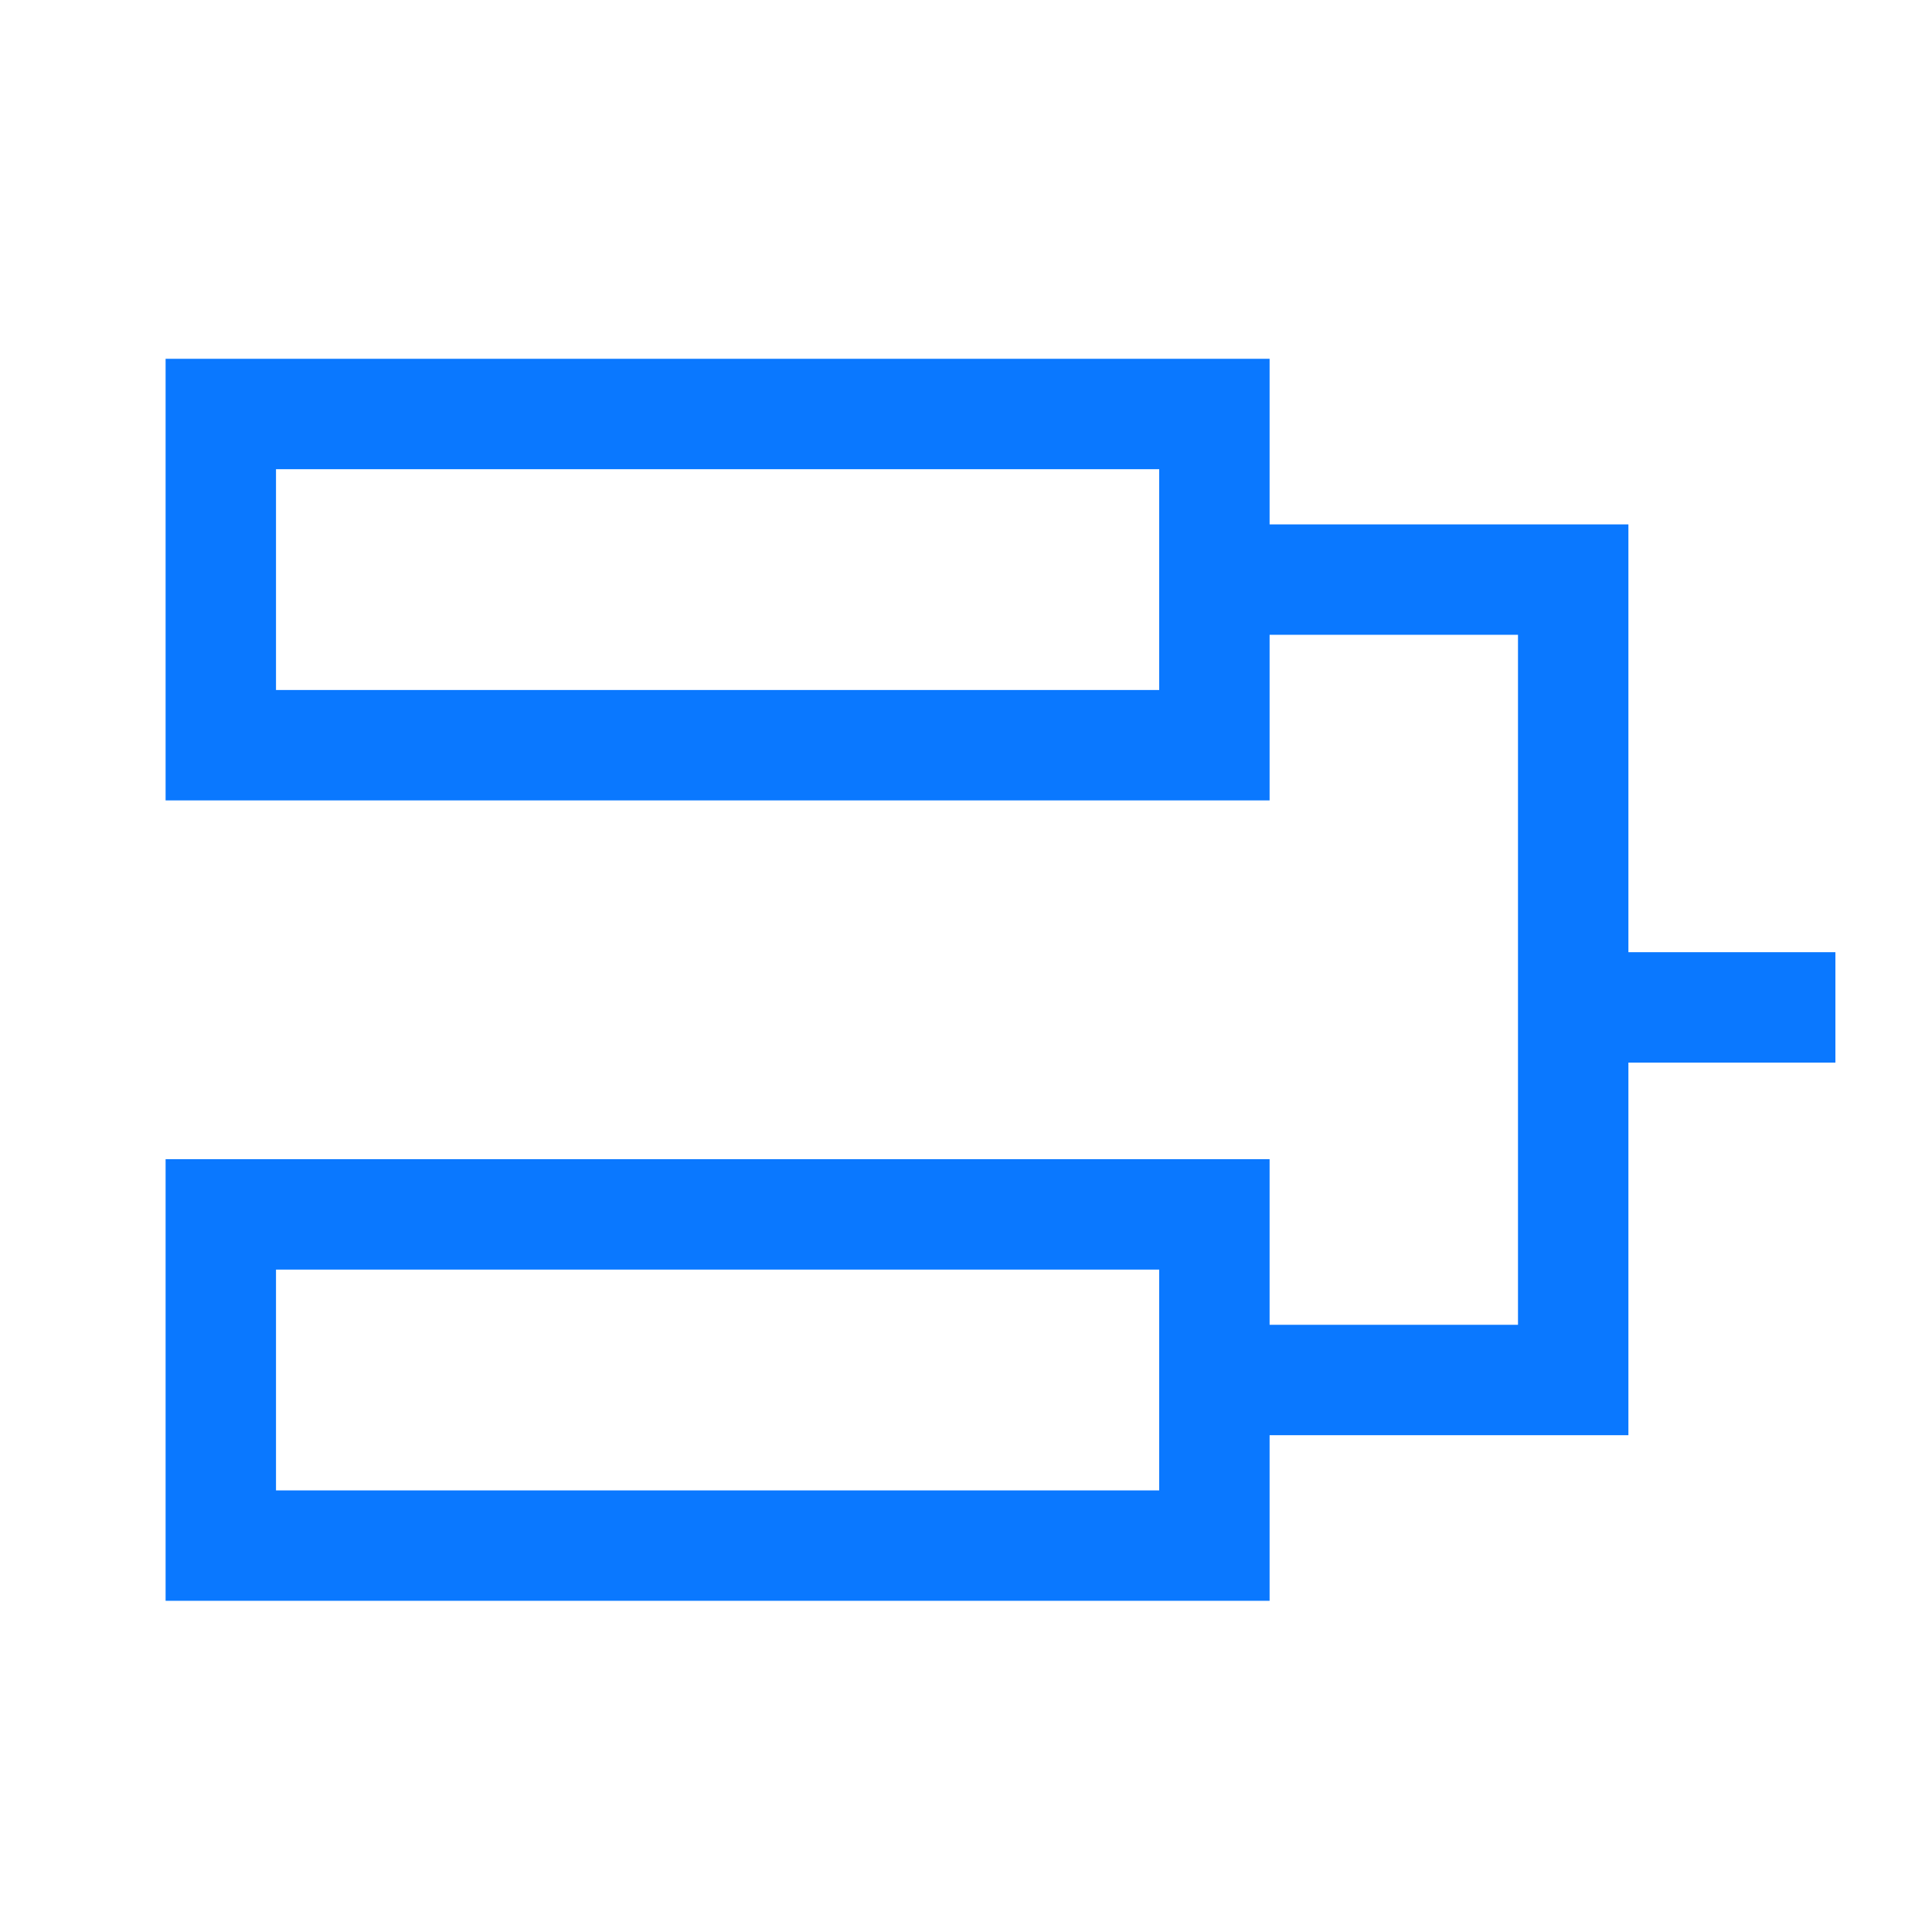
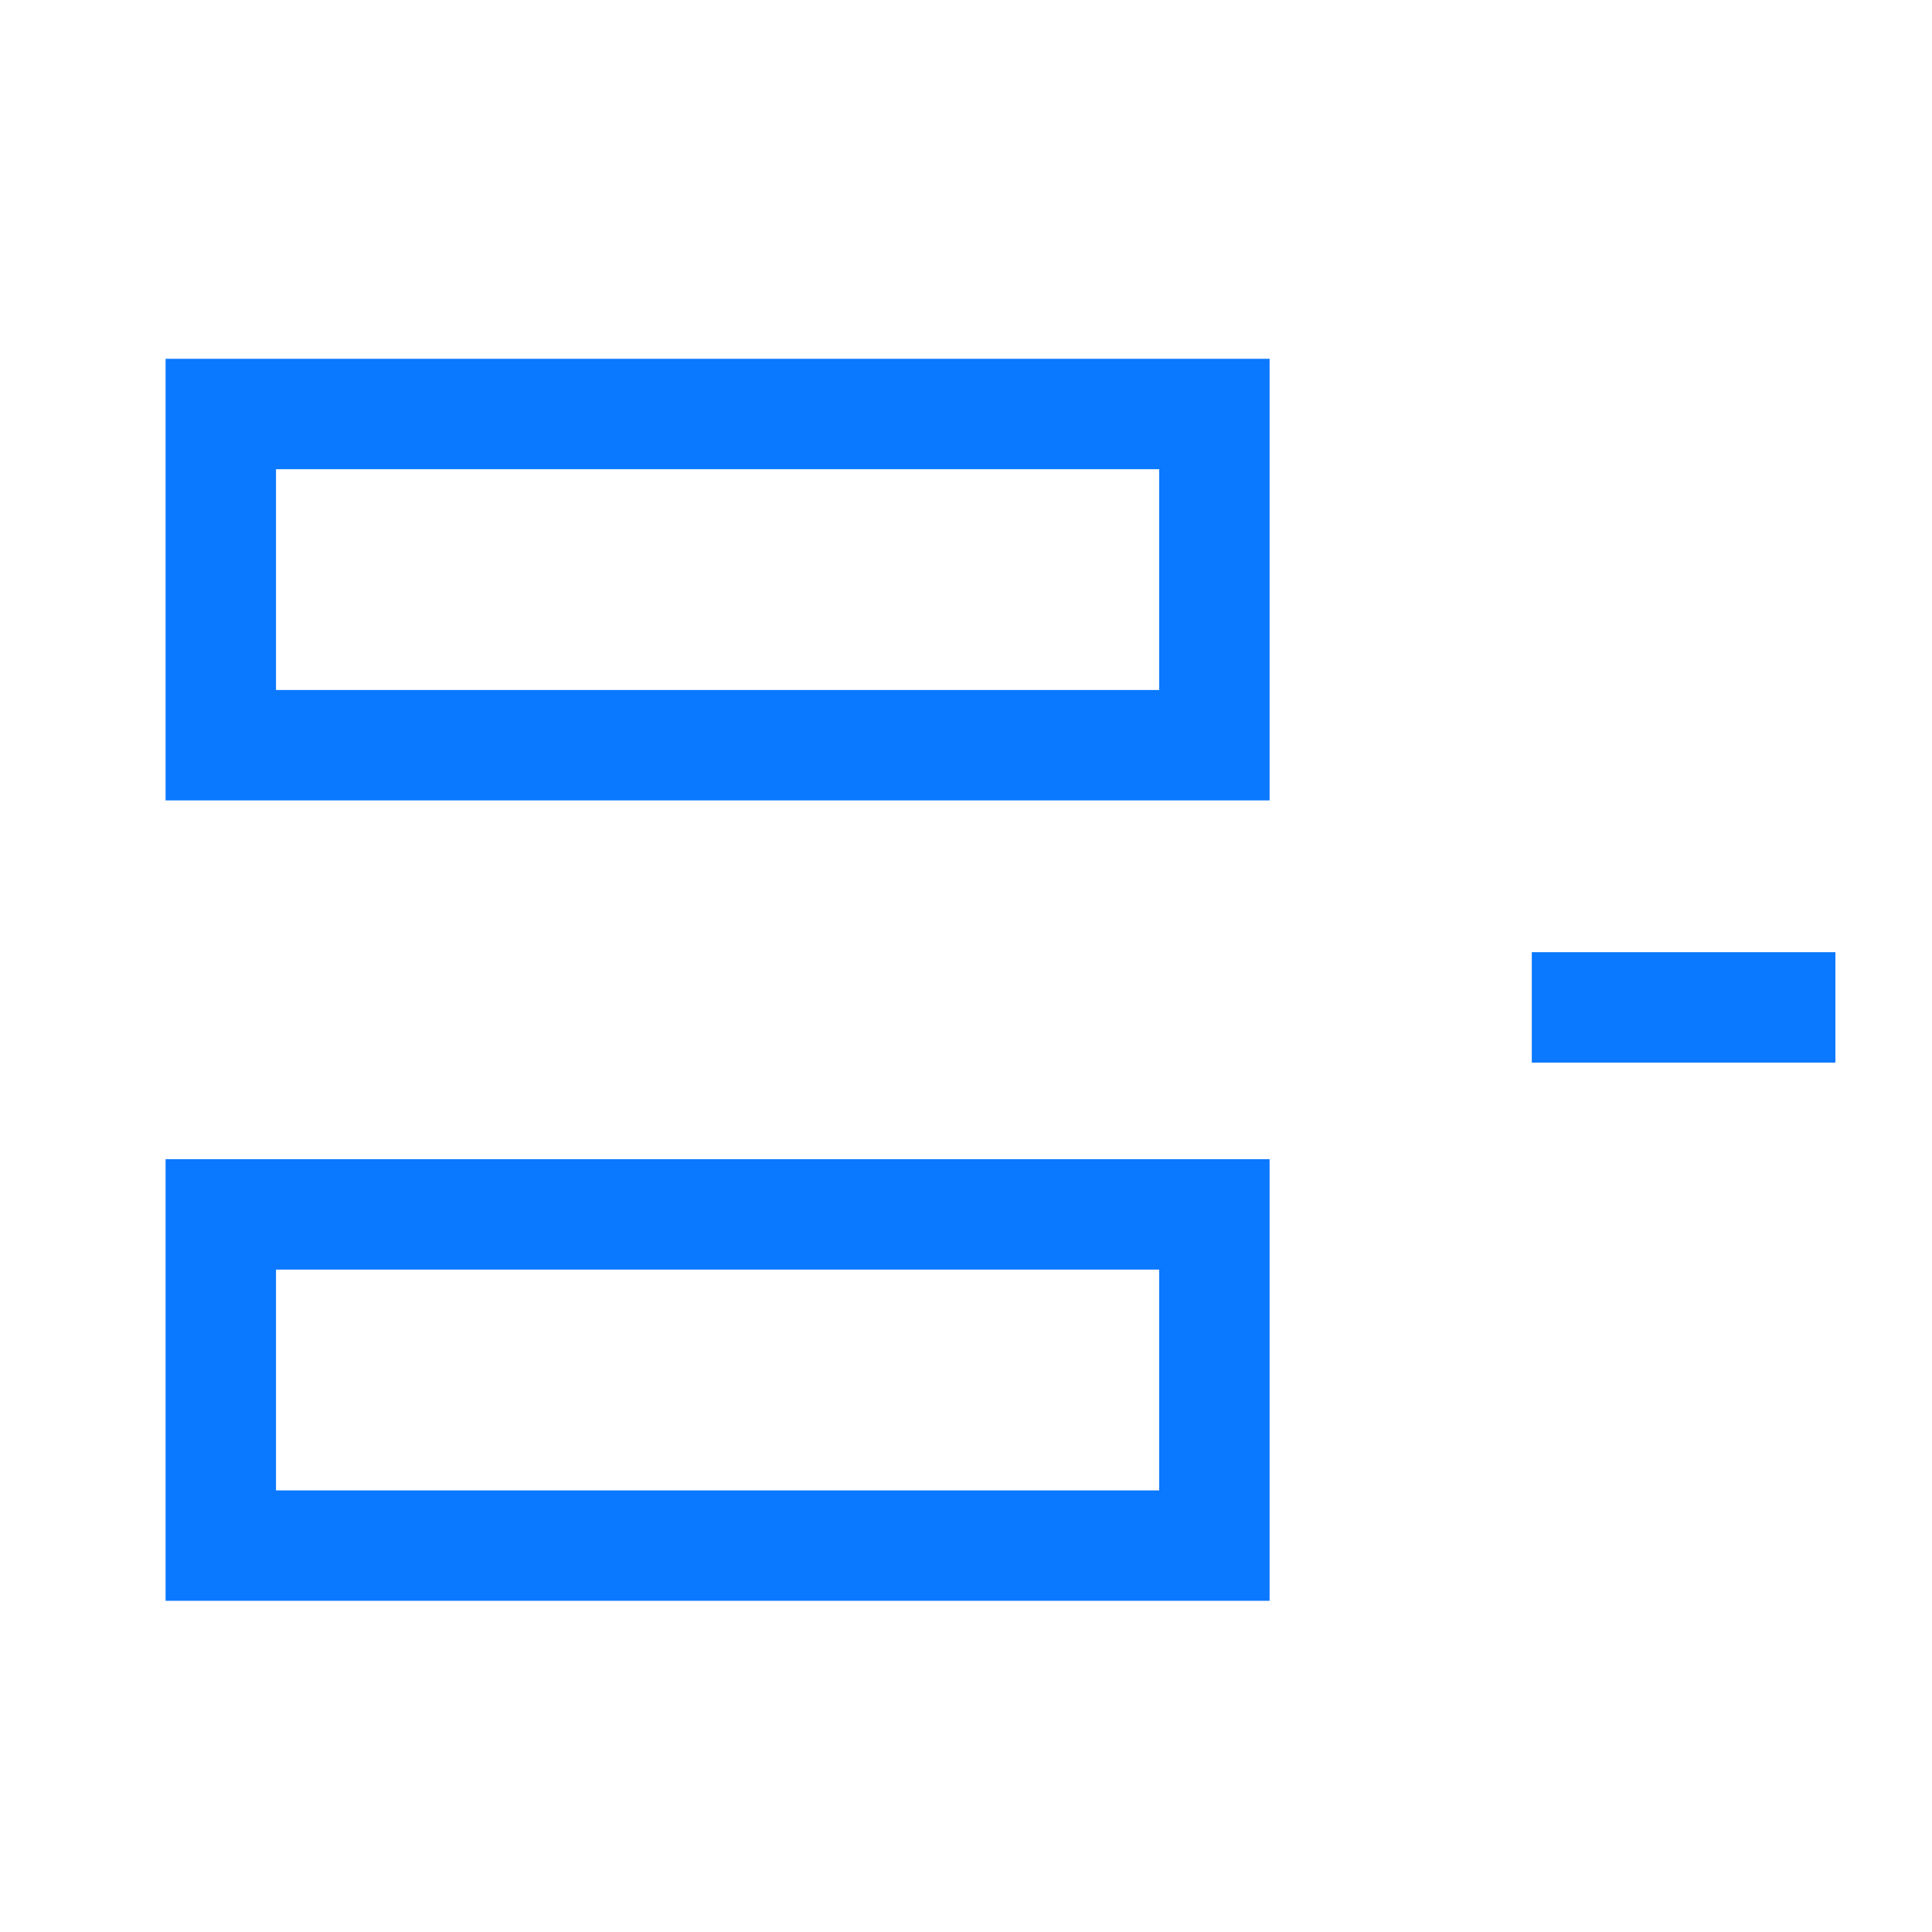
<svg xmlns="http://www.w3.org/2000/svg" width="70px" height="70px" viewBox="0 0 70 70" version="1.1">
  <title>一体化_d实时计算</title>
  <desc>Created with Sketch.</desc>
  <g id="一体化_d实时计算" stroke="none" stroke-width="1" fill="none" fill-rule="evenodd">
    <g id="编组" transform="translate(6, 13)" stroke="#0A78FF" stroke-width="4">
      <rect id="矩形" x="2" y="2" width="36" height="12" />
      <rect id="矩形备份" x="2" y="31" width="36" height="12" />
      <line x1="51.5" y1="23.5" x2="58.5" y2="23.5" id="直线-8" stroke-linecap="square" />
-       <polyline id="路径-9" points="38 8 51 8 51 37 38 37" />
    </g>
  </g>
</svg>